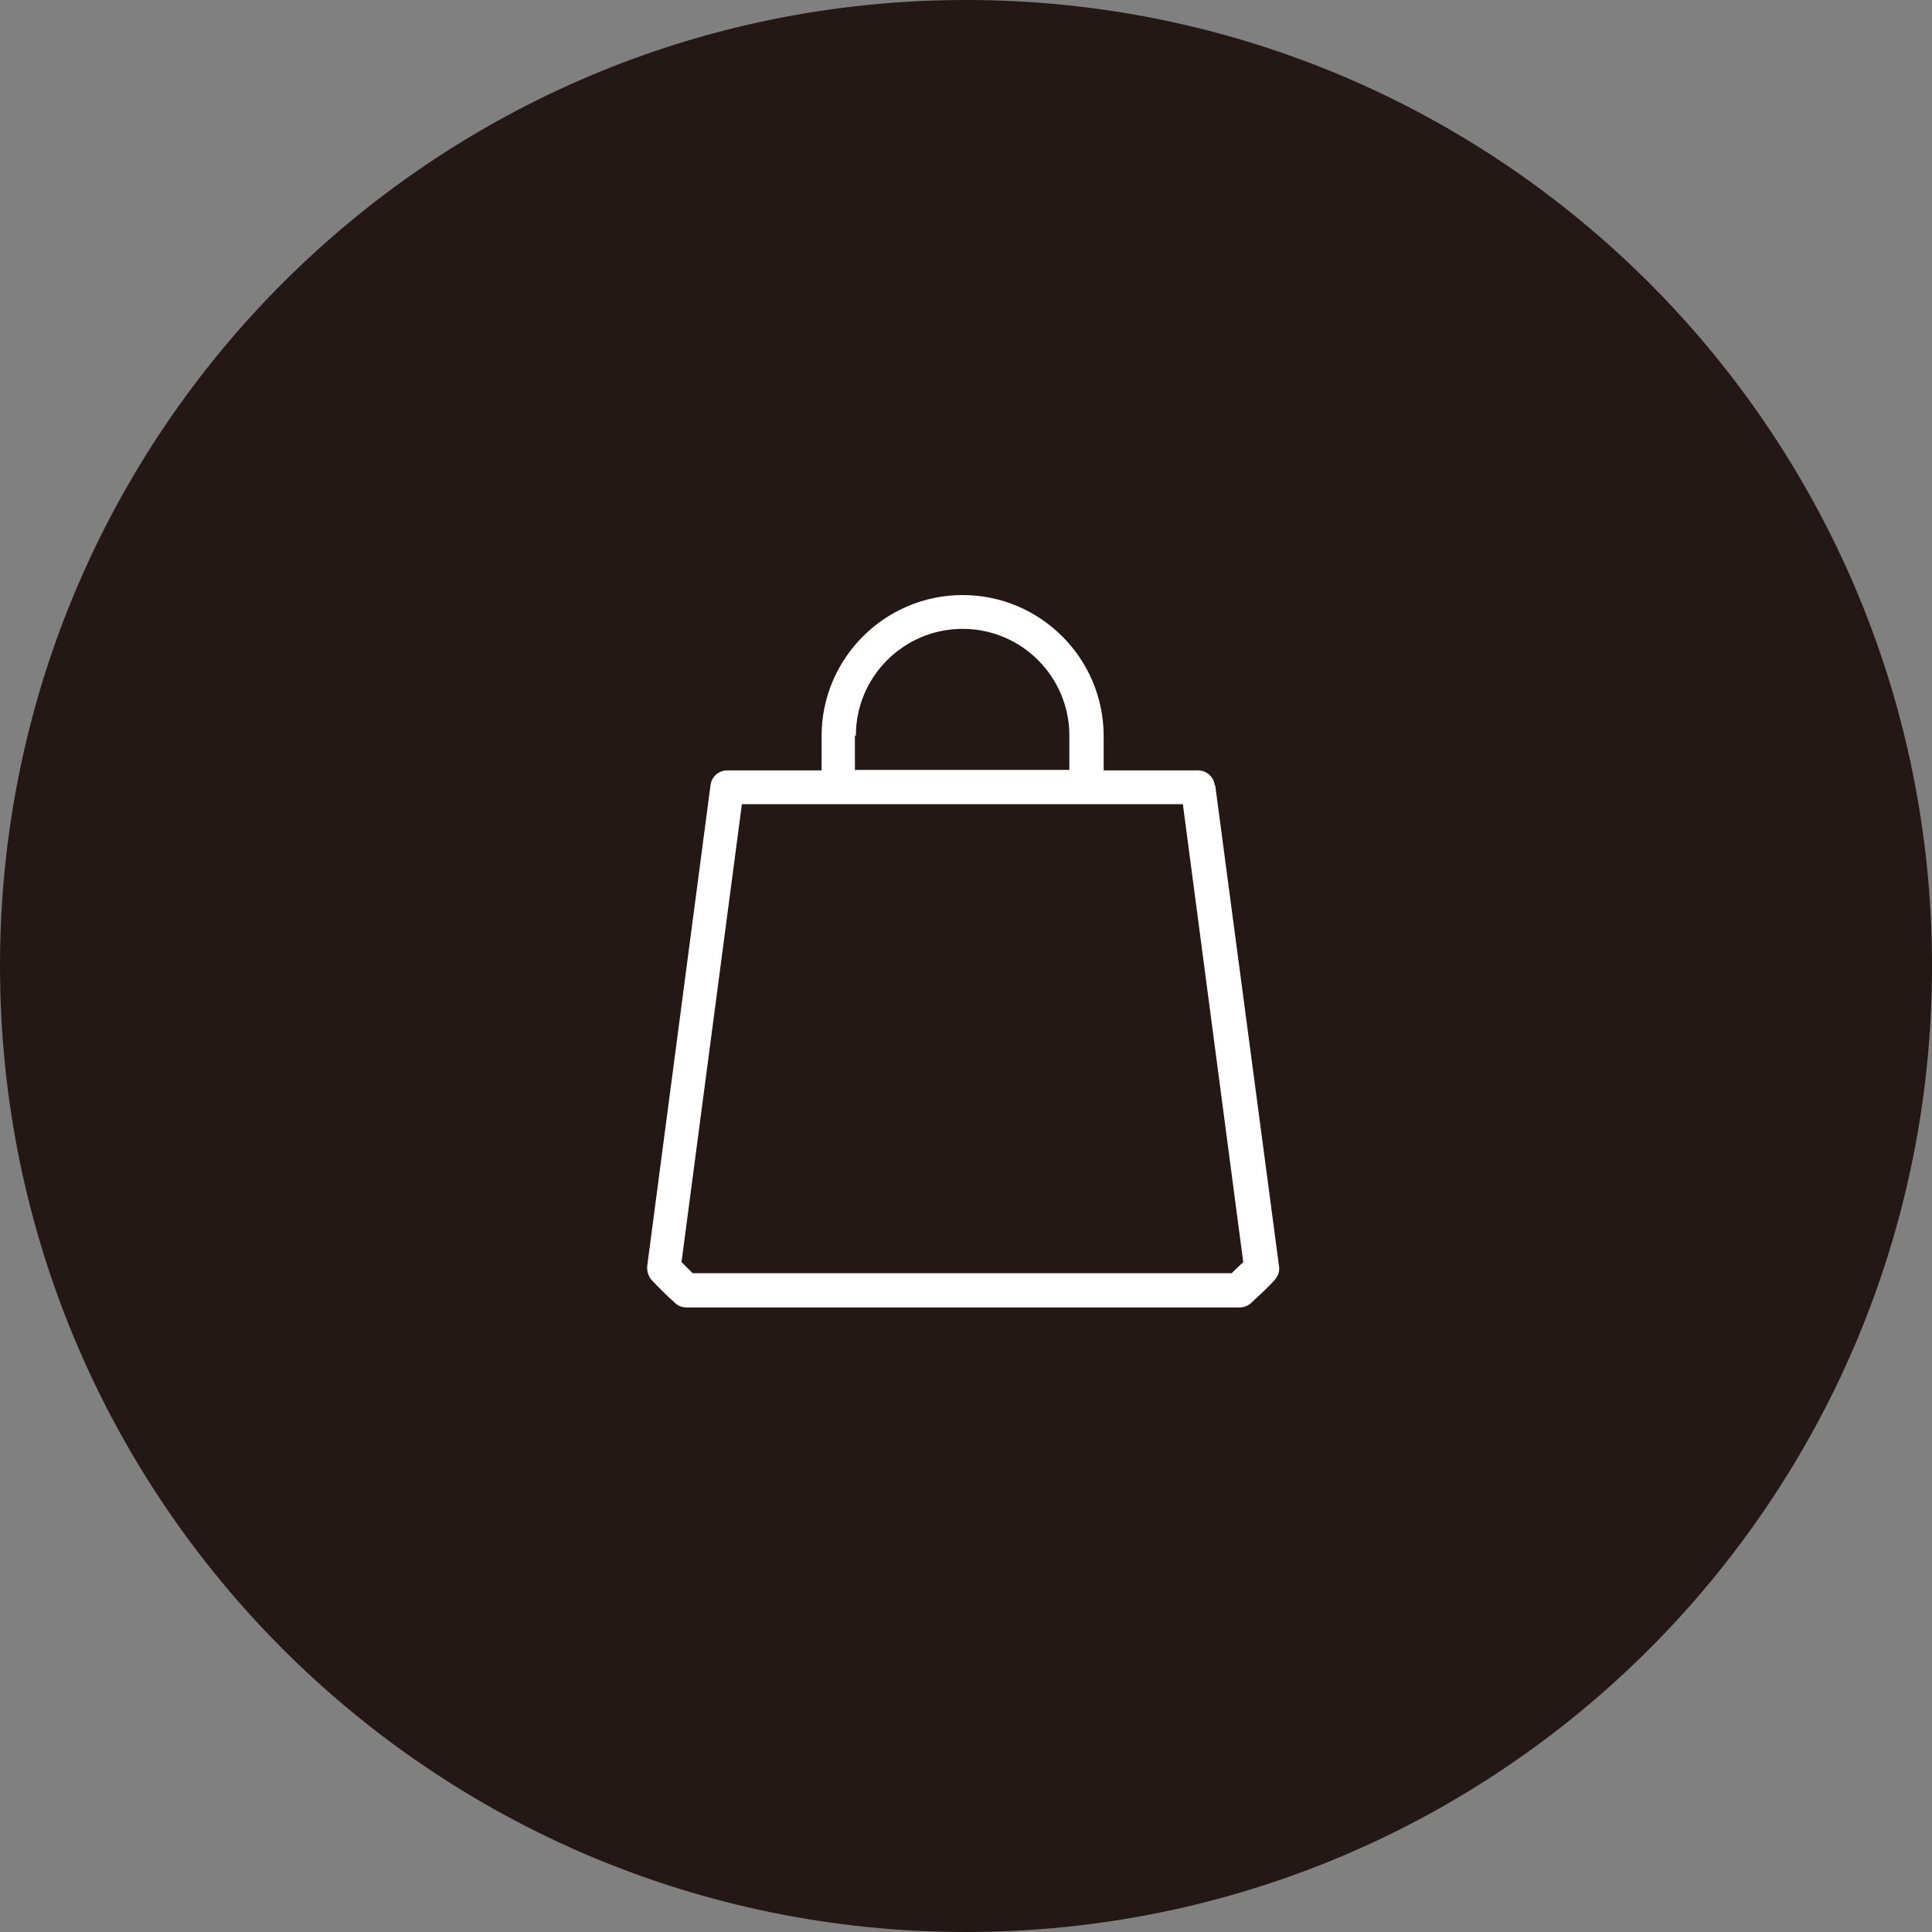
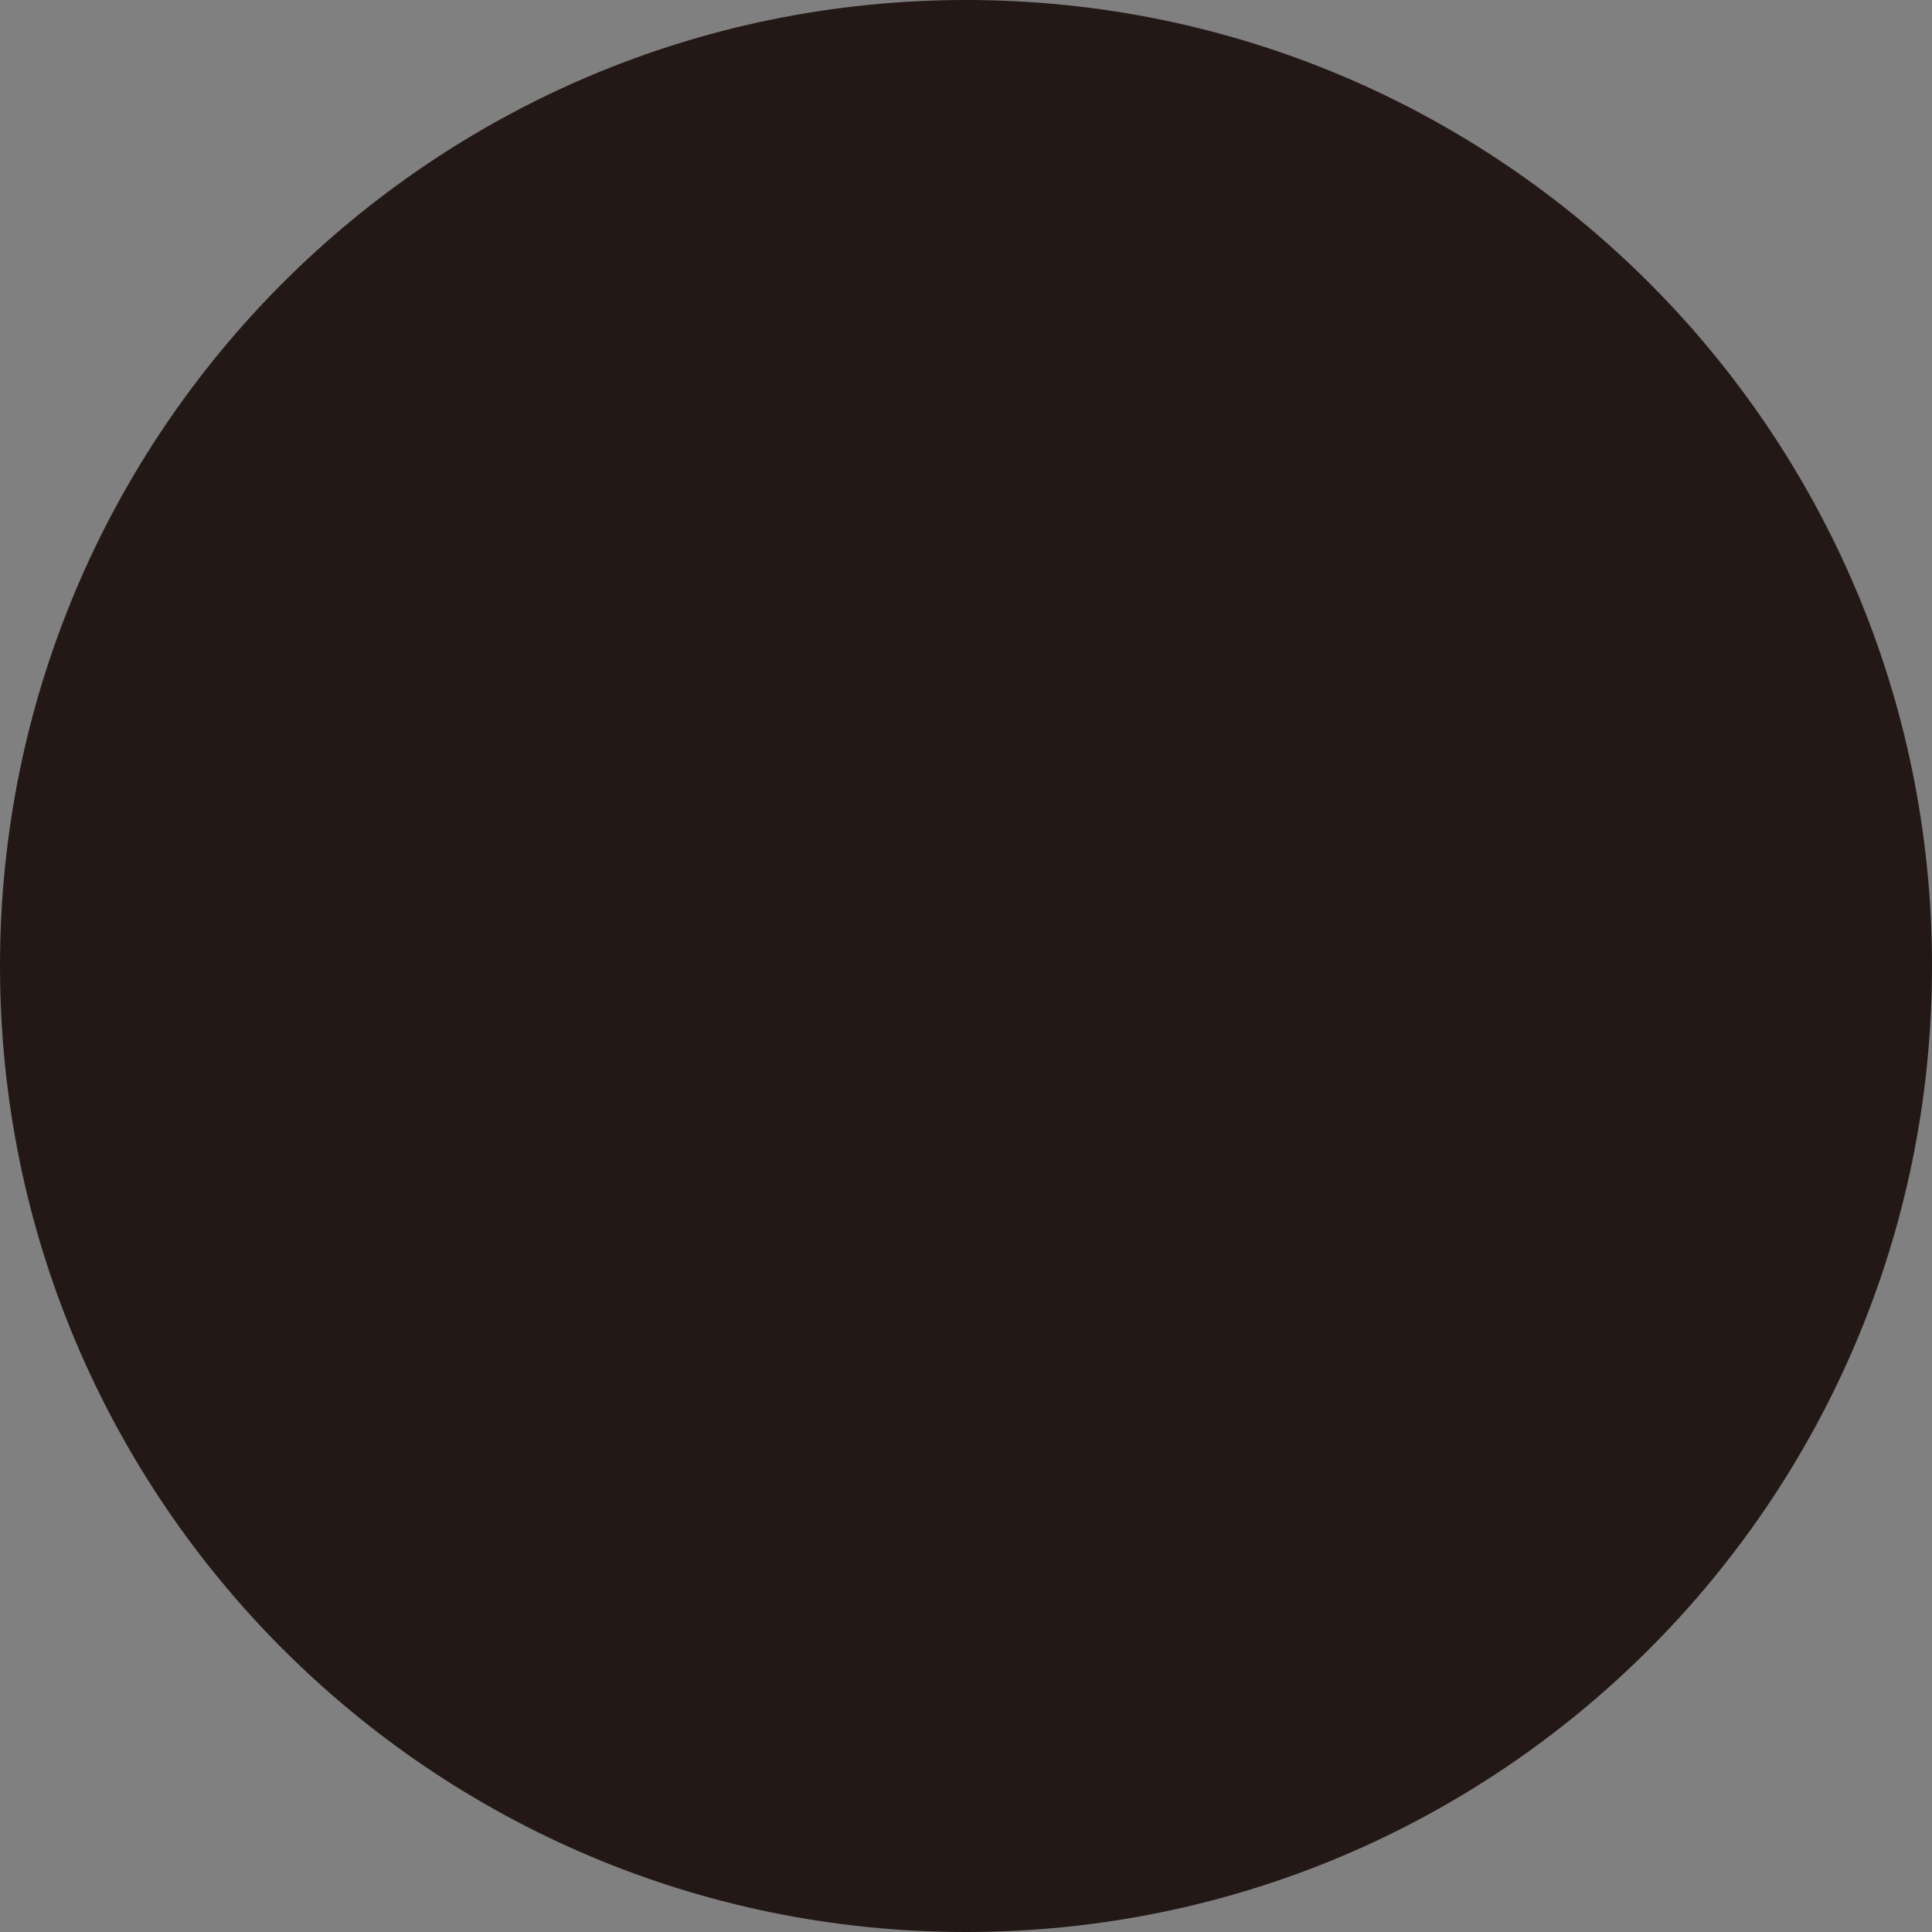
<svg xmlns="http://www.w3.org/2000/svg" id="b" viewBox="0 0 40 40">
  <rect x="0" y="0" width="40" height="40" fill="#808080" stroke="none" />
  <g id="c">
-     <path d="M20,0h0c11.05,0,20,8.95,20,20h0c0,11.05-8.95,20-20,20h0C8.95,40,0,31.05,0,20h0C0,8.95,8.95,0,20,0Z" style="fill:#231815;" />
-     <path d="M25.15,16.26c-.02-.18-.17-.31-.35-.31h-1.95v-.71c0-1.61-1.31-2.92-2.92-2.92s-2.92,1.31-2.92,2.92v.71h-1.95c-.18,0-.33.13-.35.31l-1.31,9.95c-.01.1.02.21.09.29.15.16.31.32.49.48.06.06.15.09.24.09h11.44c.09,0,.17-.03.24-.09.17-.16.35-.32.49-.48.07-.08.11-.18.09-.29l-1.32-9.95ZM17.72,15.23c0-1.22.99-2.21,2.21-2.21,1.22,0,2.21.99,2.21,2.21v.71h-4.44v-.71ZM25.5,26.36h-11.16l-.23-.23,1.25-9.48h9.13l1.25,9.48-.24.23Z" style="fill:#fff;" />
+     <path d="M20,0c11.05,0,20,8.95,20,20h0c0,11.05-8.95,20-20,20h0C8.95,40,0,31.05,0,20h0C0,8.95,8.95,0,20,0Z" style="fill:#231815;" />
  </g>
</svg>